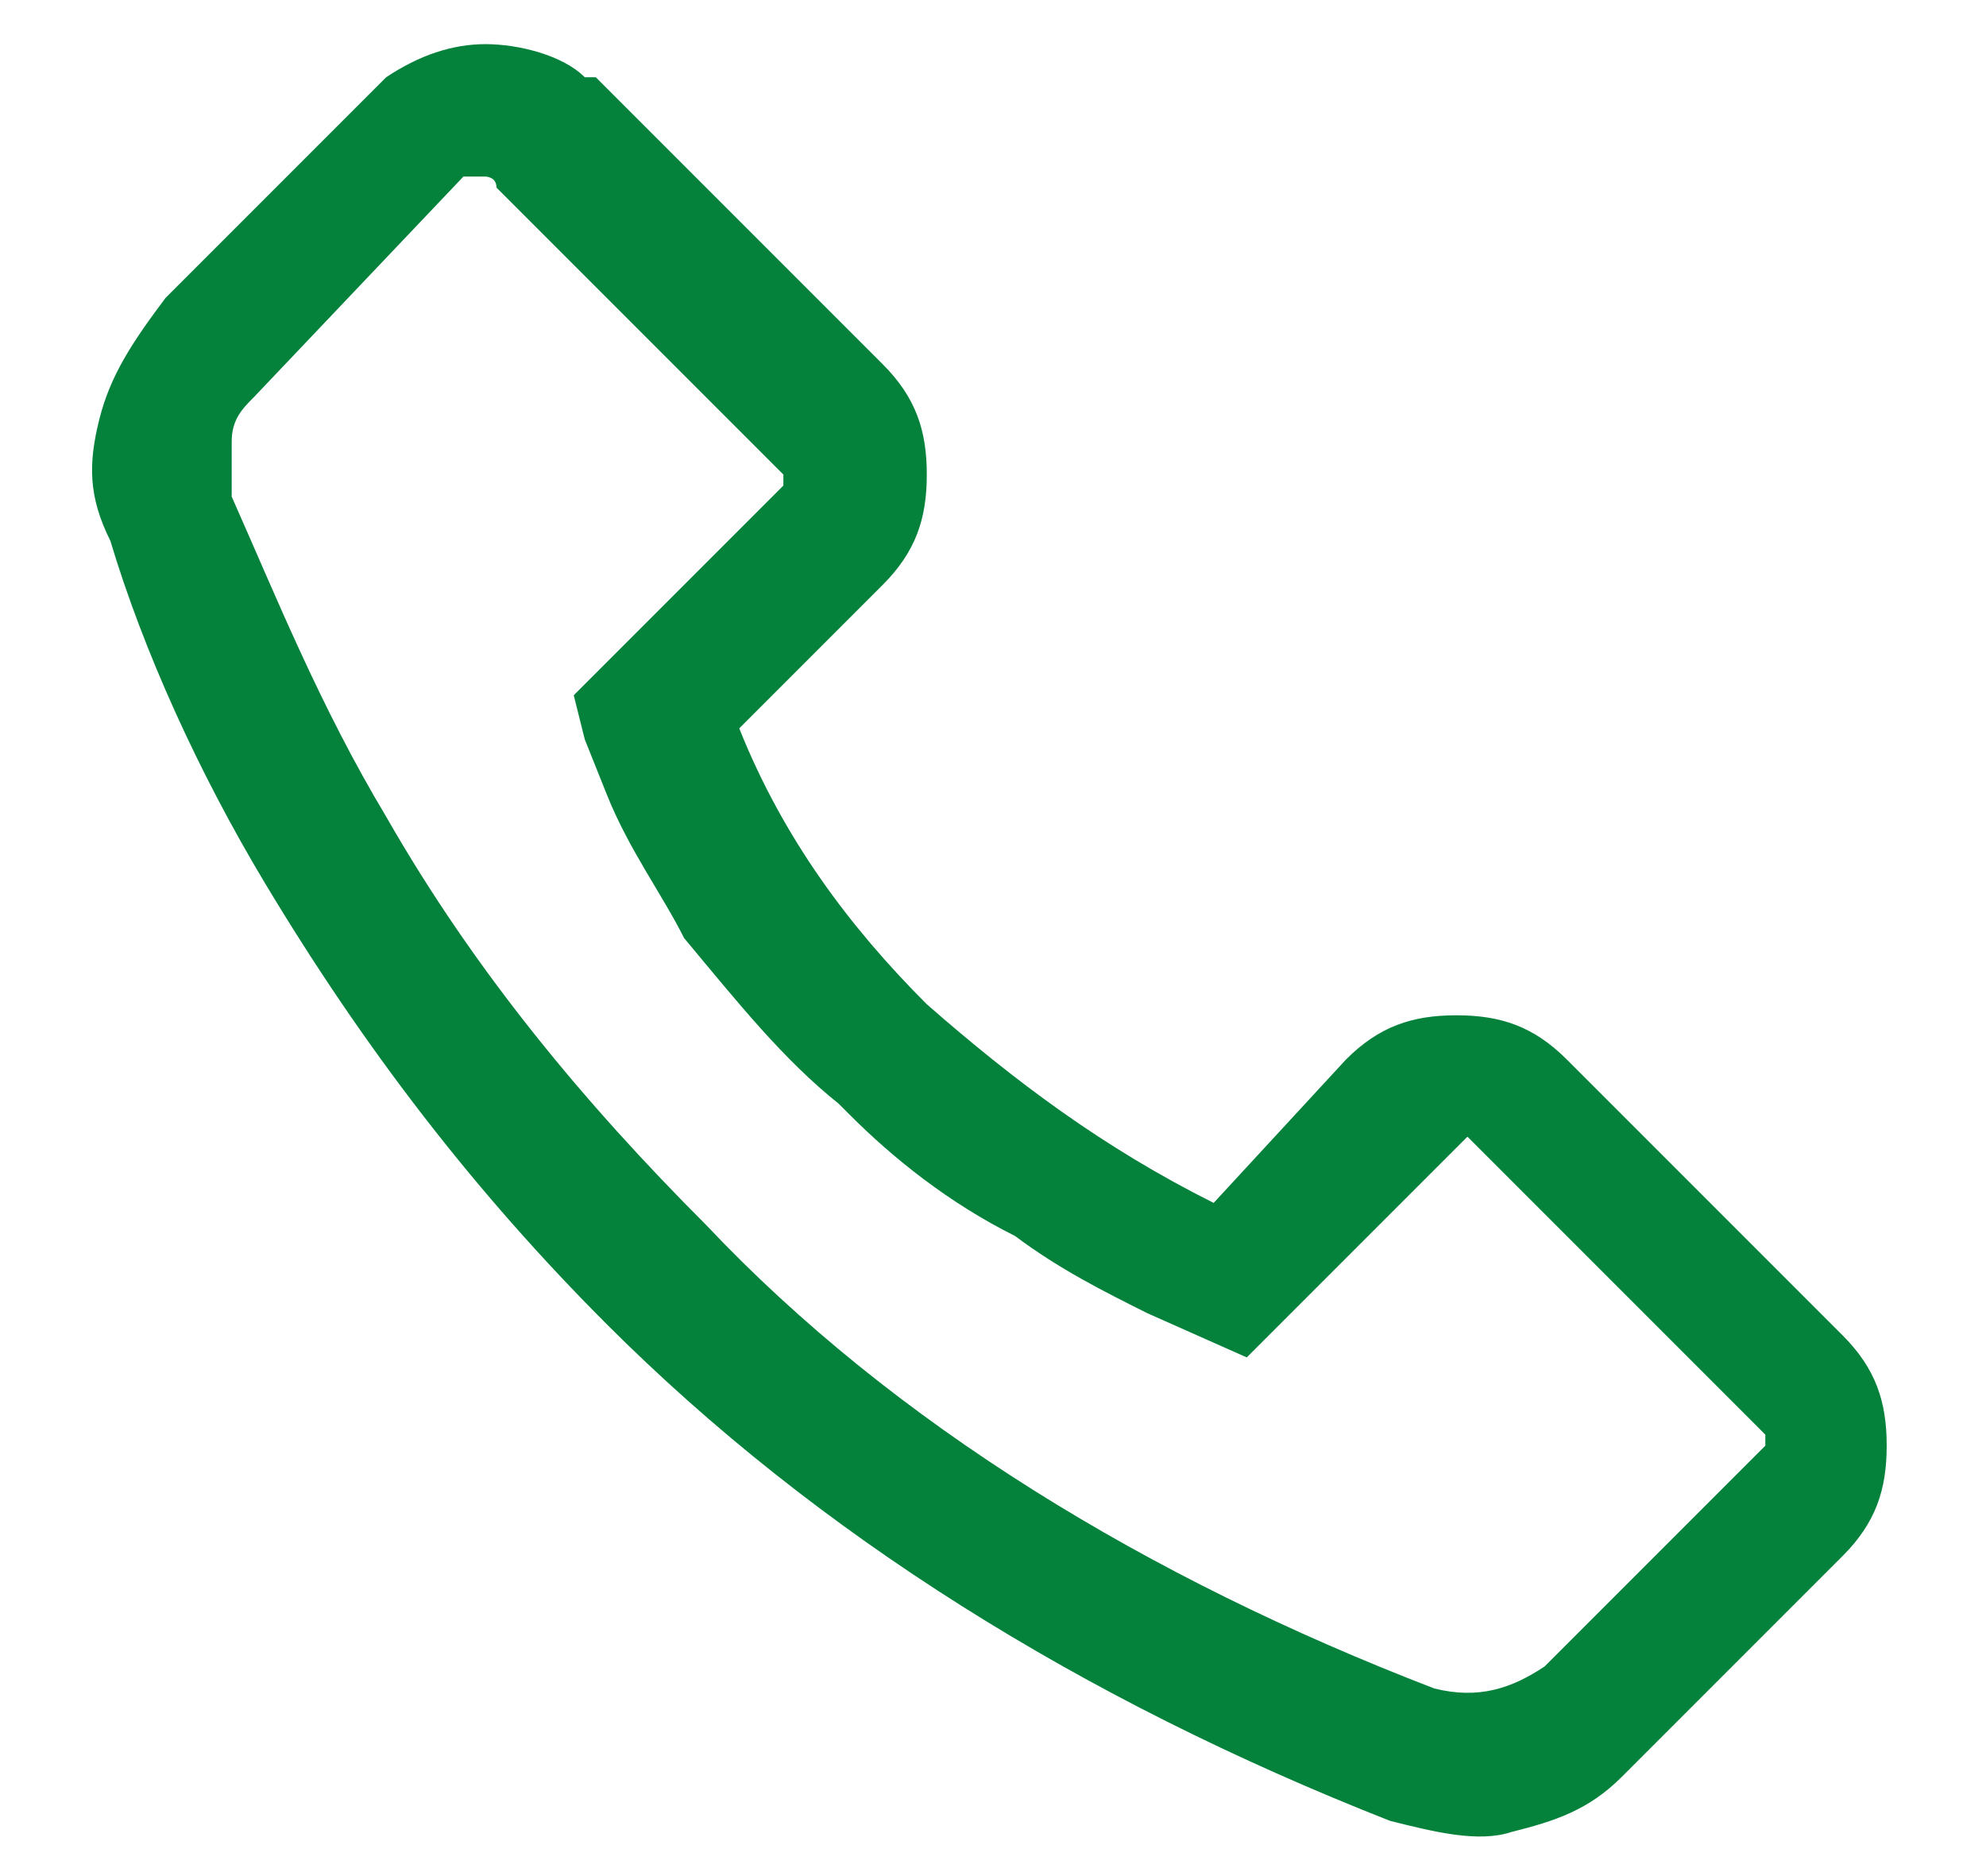
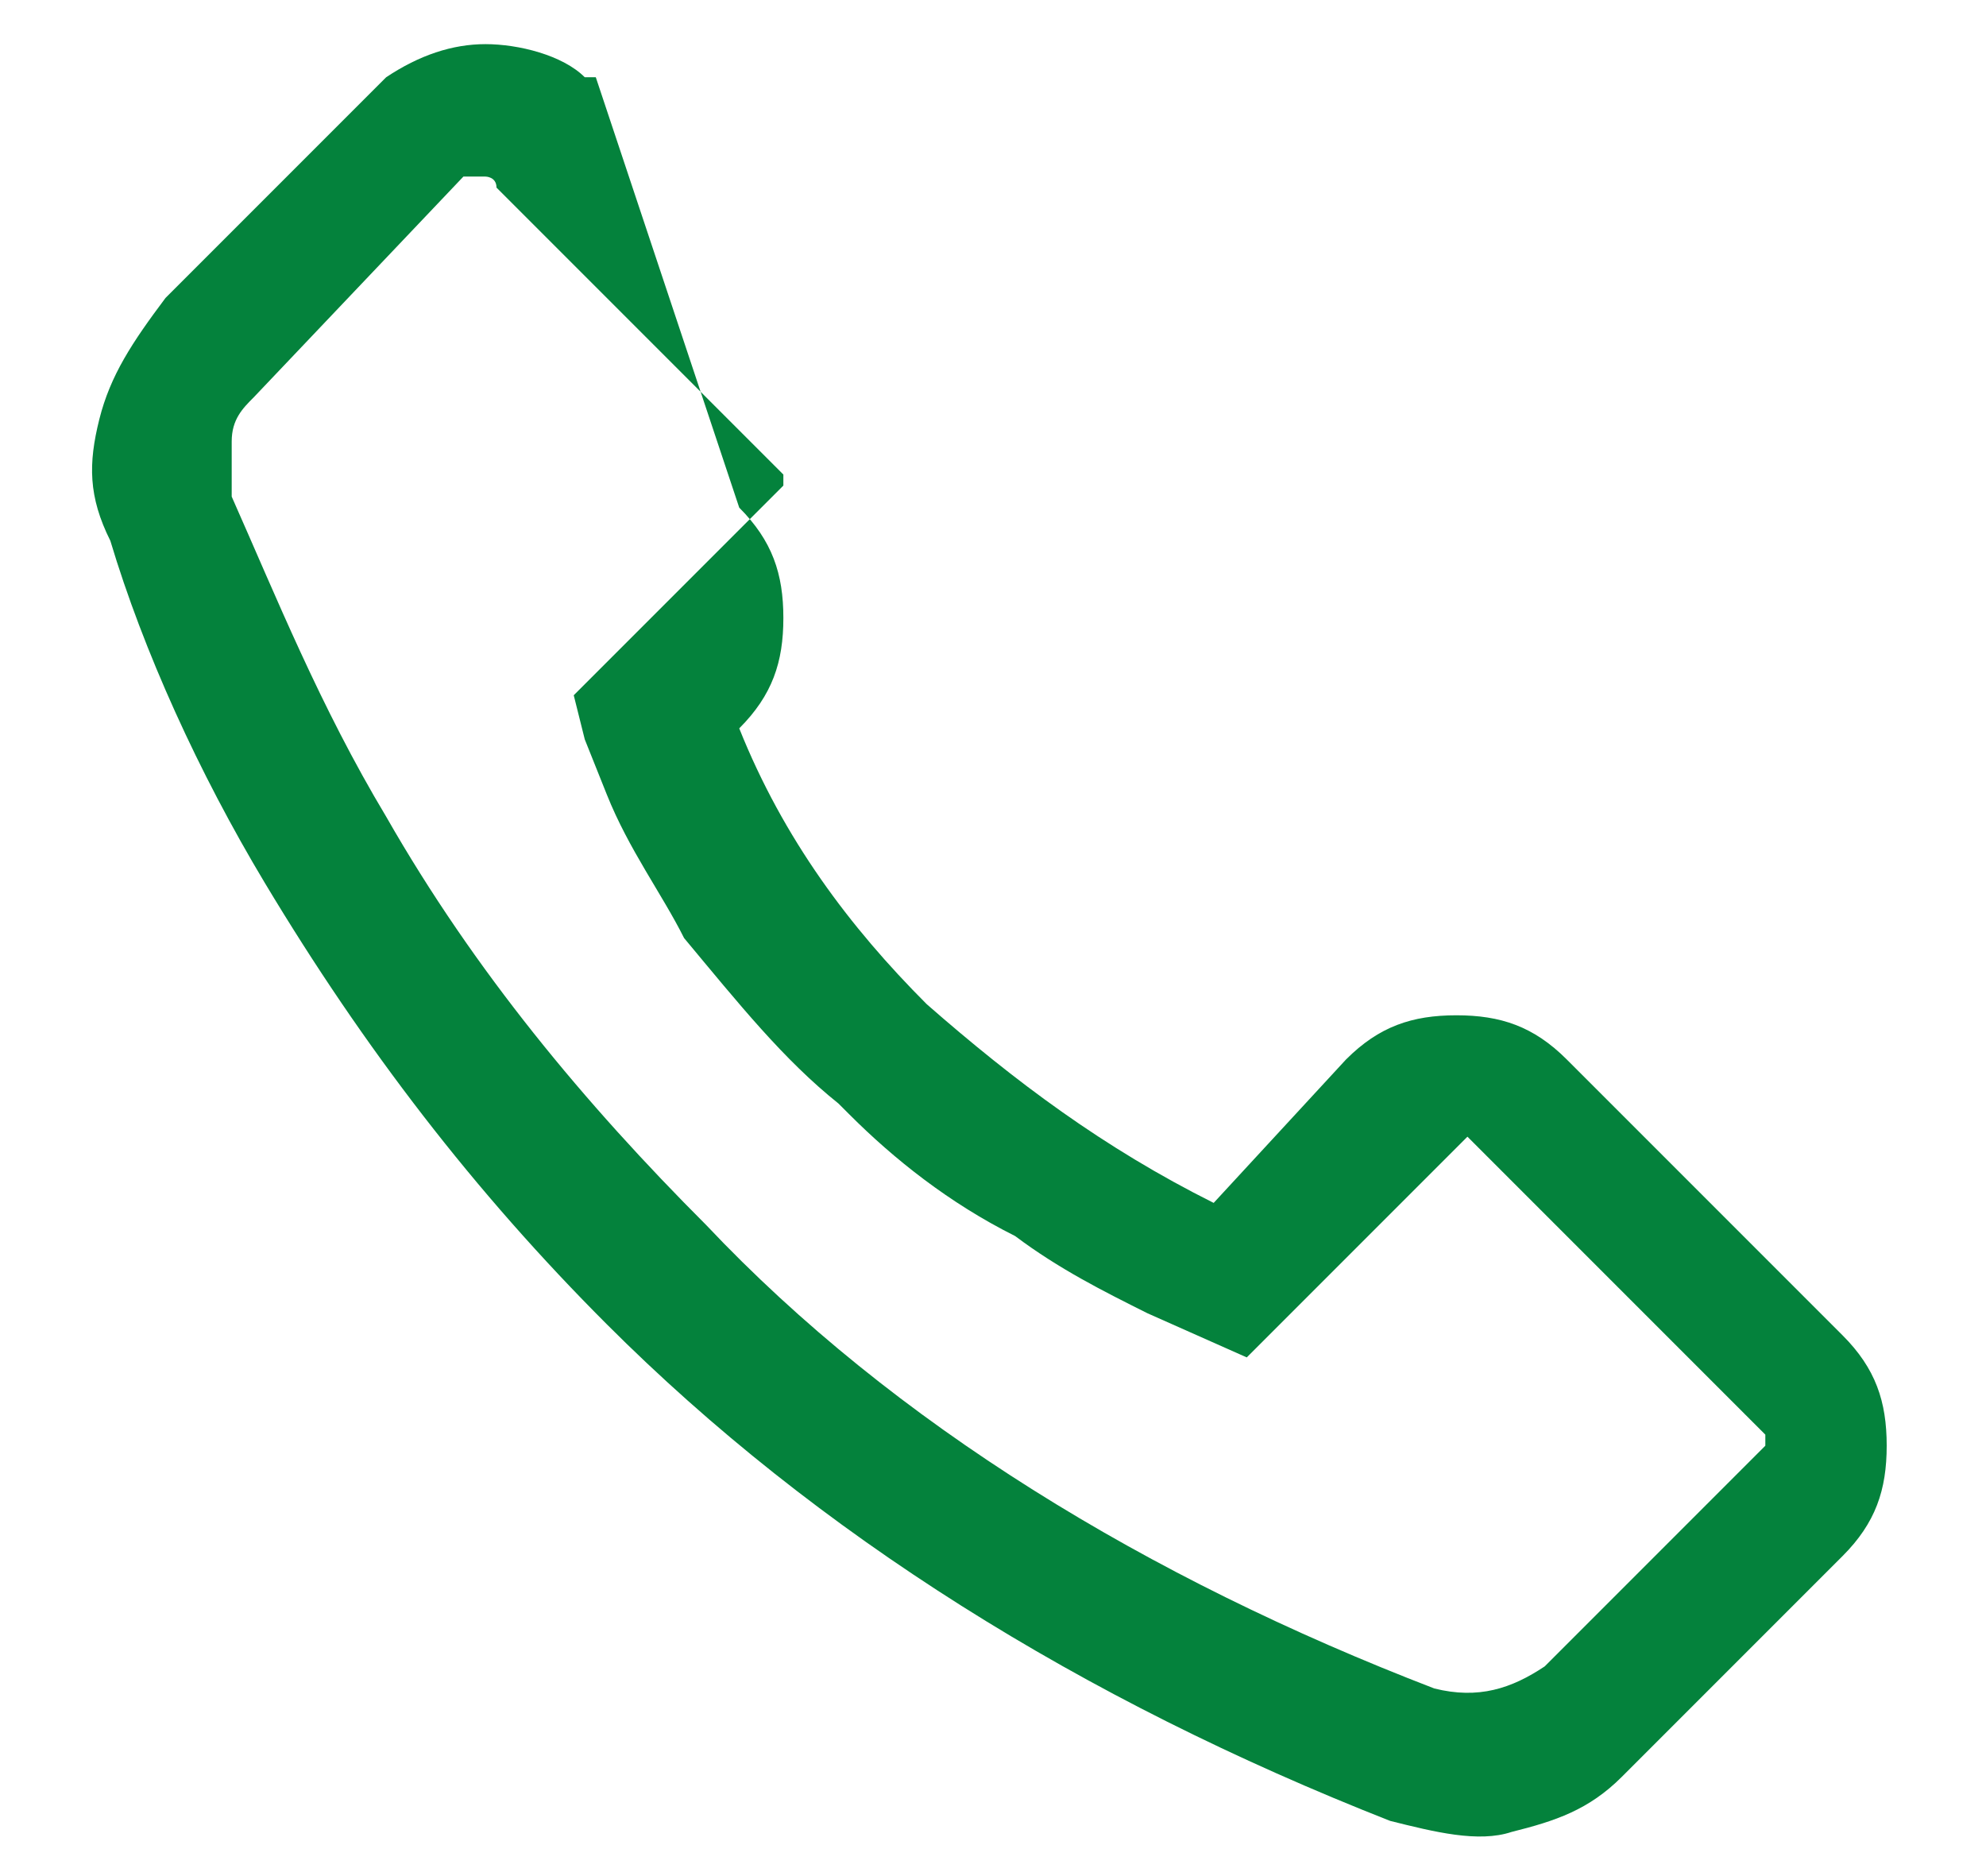
<svg xmlns="http://www.w3.org/2000/svg" version="1.1" id="Layer_1" x="0px" y="0px" viewBox="0 0 18 17" style="enable-background:new 0 0 18 17;" xml:space="preserve">
  <style type="text/css">
	.st0{fill:#04823C;}
</style>
-   <path class="st0" d="M4.4,0.4c-0.3,0-0.6,0.1-0.9,0.3l0,0l-2,2l0,0C1.2,3.1,1,3.4,0.9,3.8C0.8,4.2,0.8,4.5,1,4.9v0  C1.3,5.9,1.8,7,2.4,8c0.9,1.5,1.9,2.8,3.1,4c1.9,1.9,4.3,3.4,7.1,4.5h0c0.4,0.1,0.8,0.2,1.1,0.1c0.4-0.1,0.7-0.2,1-0.5l2-2  c0.3-0.3,0.4-0.6,0.4-1c0-0.4-0.1-0.7-0.4-1l-2.5-2.5l0,0c-0.3-0.3-0.6-0.4-1-0.4c-0.4,0-0.7,0.1-1,0.4L11,10.9  c-1-0.5-1.8-1.1-2.6-1.8C7.7,8.4,7.1,7.6,6.7,6.6l1.3-1.3c0.3-0.3,0.4-0.6,0.4-1c0-0.4-0.1-0.7-0.4-1l0,0L5.4,0.7l-0.1,0  C5.1,0.5,4.7,0.4,4.4,0.4z M4.4,1.6c0,0,0.1,0,0.1,0.1l2.6,2.6c0,0.1,0,0.1,0,0.1L5.5,6L5.2,6.3l0.1,0.4l0.2,0.5  c0.2,0.5,0.5,0.9,0.7,1.3C6.7,9.1,7.1,9.6,7.6,10l0.1,0.1c0.4,0.4,0.9,0.8,1.5,1.1c0.4,0.3,0.8,0.5,1.2,0.7l0.9,0.4l1.9-1.9  c0,0,0.1-0.1,0.1-0.1c0,0,0,0,0.1,0.1l2.6,2.6c0,0,0,0,0,0.1c0,0,0,0,0,0l-2,2c-0.3,0.2-0.6,0.3-1,0.2c-2.6-1-4.9-2.4-6.6-4.2  C5.3,10,4.3,8.8,3.5,7.4c-0.6-1-1-2-1.4-2.9C2.1,4.3,2.1,4.2,2.1,4c0-0.2,0.1-0.3,0.2-0.4l1.9-2C4.3,1.6,4.4,1.6,4.4,1.6z" />
+   <path class="st0" d="M4.4,0.4c-0.3,0-0.6,0.1-0.9,0.3l0,0l-2,2l0,0C1.2,3.1,1,3.4,0.9,3.8C0.8,4.2,0.8,4.5,1,4.9v0  C1.3,5.9,1.8,7,2.4,8c0.9,1.5,1.9,2.8,3.1,4c1.9,1.9,4.3,3.4,7.1,4.5h0c0.4,0.1,0.8,0.2,1.1,0.1c0.4-0.1,0.7-0.2,1-0.5l2-2  c0.3-0.3,0.4-0.6,0.4-1c0-0.4-0.1-0.7-0.4-1l-2.5-2.5l0,0c-0.3-0.3-0.6-0.4-1-0.4c-0.4,0-0.7,0.1-1,0.4L11,10.9  c-1-0.5-1.8-1.1-2.6-1.8C7.7,8.4,7.1,7.6,6.7,6.6c0.3-0.3,0.4-0.6,0.4-1c0-0.4-0.1-0.7-0.4-1l0,0L5.4,0.7l-0.1,0  C5.1,0.5,4.7,0.4,4.4,0.4z M4.4,1.6c0,0,0.1,0,0.1,0.1l2.6,2.6c0,0.1,0,0.1,0,0.1L5.5,6L5.2,6.3l0.1,0.4l0.2,0.5  c0.2,0.5,0.5,0.9,0.7,1.3C6.7,9.1,7.1,9.6,7.6,10l0.1,0.1c0.4,0.4,0.9,0.8,1.5,1.1c0.4,0.3,0.8,0.5,1.2,0.7l0.9,0.4l1.9-1.9  c0,0,0.1-0.1,0.1-0.1c0,0,0,0,0.1,0.1l2.6,2.6c0,0,0,0,0,0.1c0,0,0,0,0,0l-2,2c-0.3,0.2-0.6,0.3-1,0.2c-2.6-1-4.9-2.4-6.6-4.2  C5.3,10,4.3,8.8,3.5,7.4c-0.6-1-1-2-1.4-2.9C2.1,4.3,2.1,4.2,2.1,4c0-0.2,0.1-0.3,0.2-0.4l1.9-2C4.3,1.6,4.4,1.6,4.4,1.6z" />
</svg>